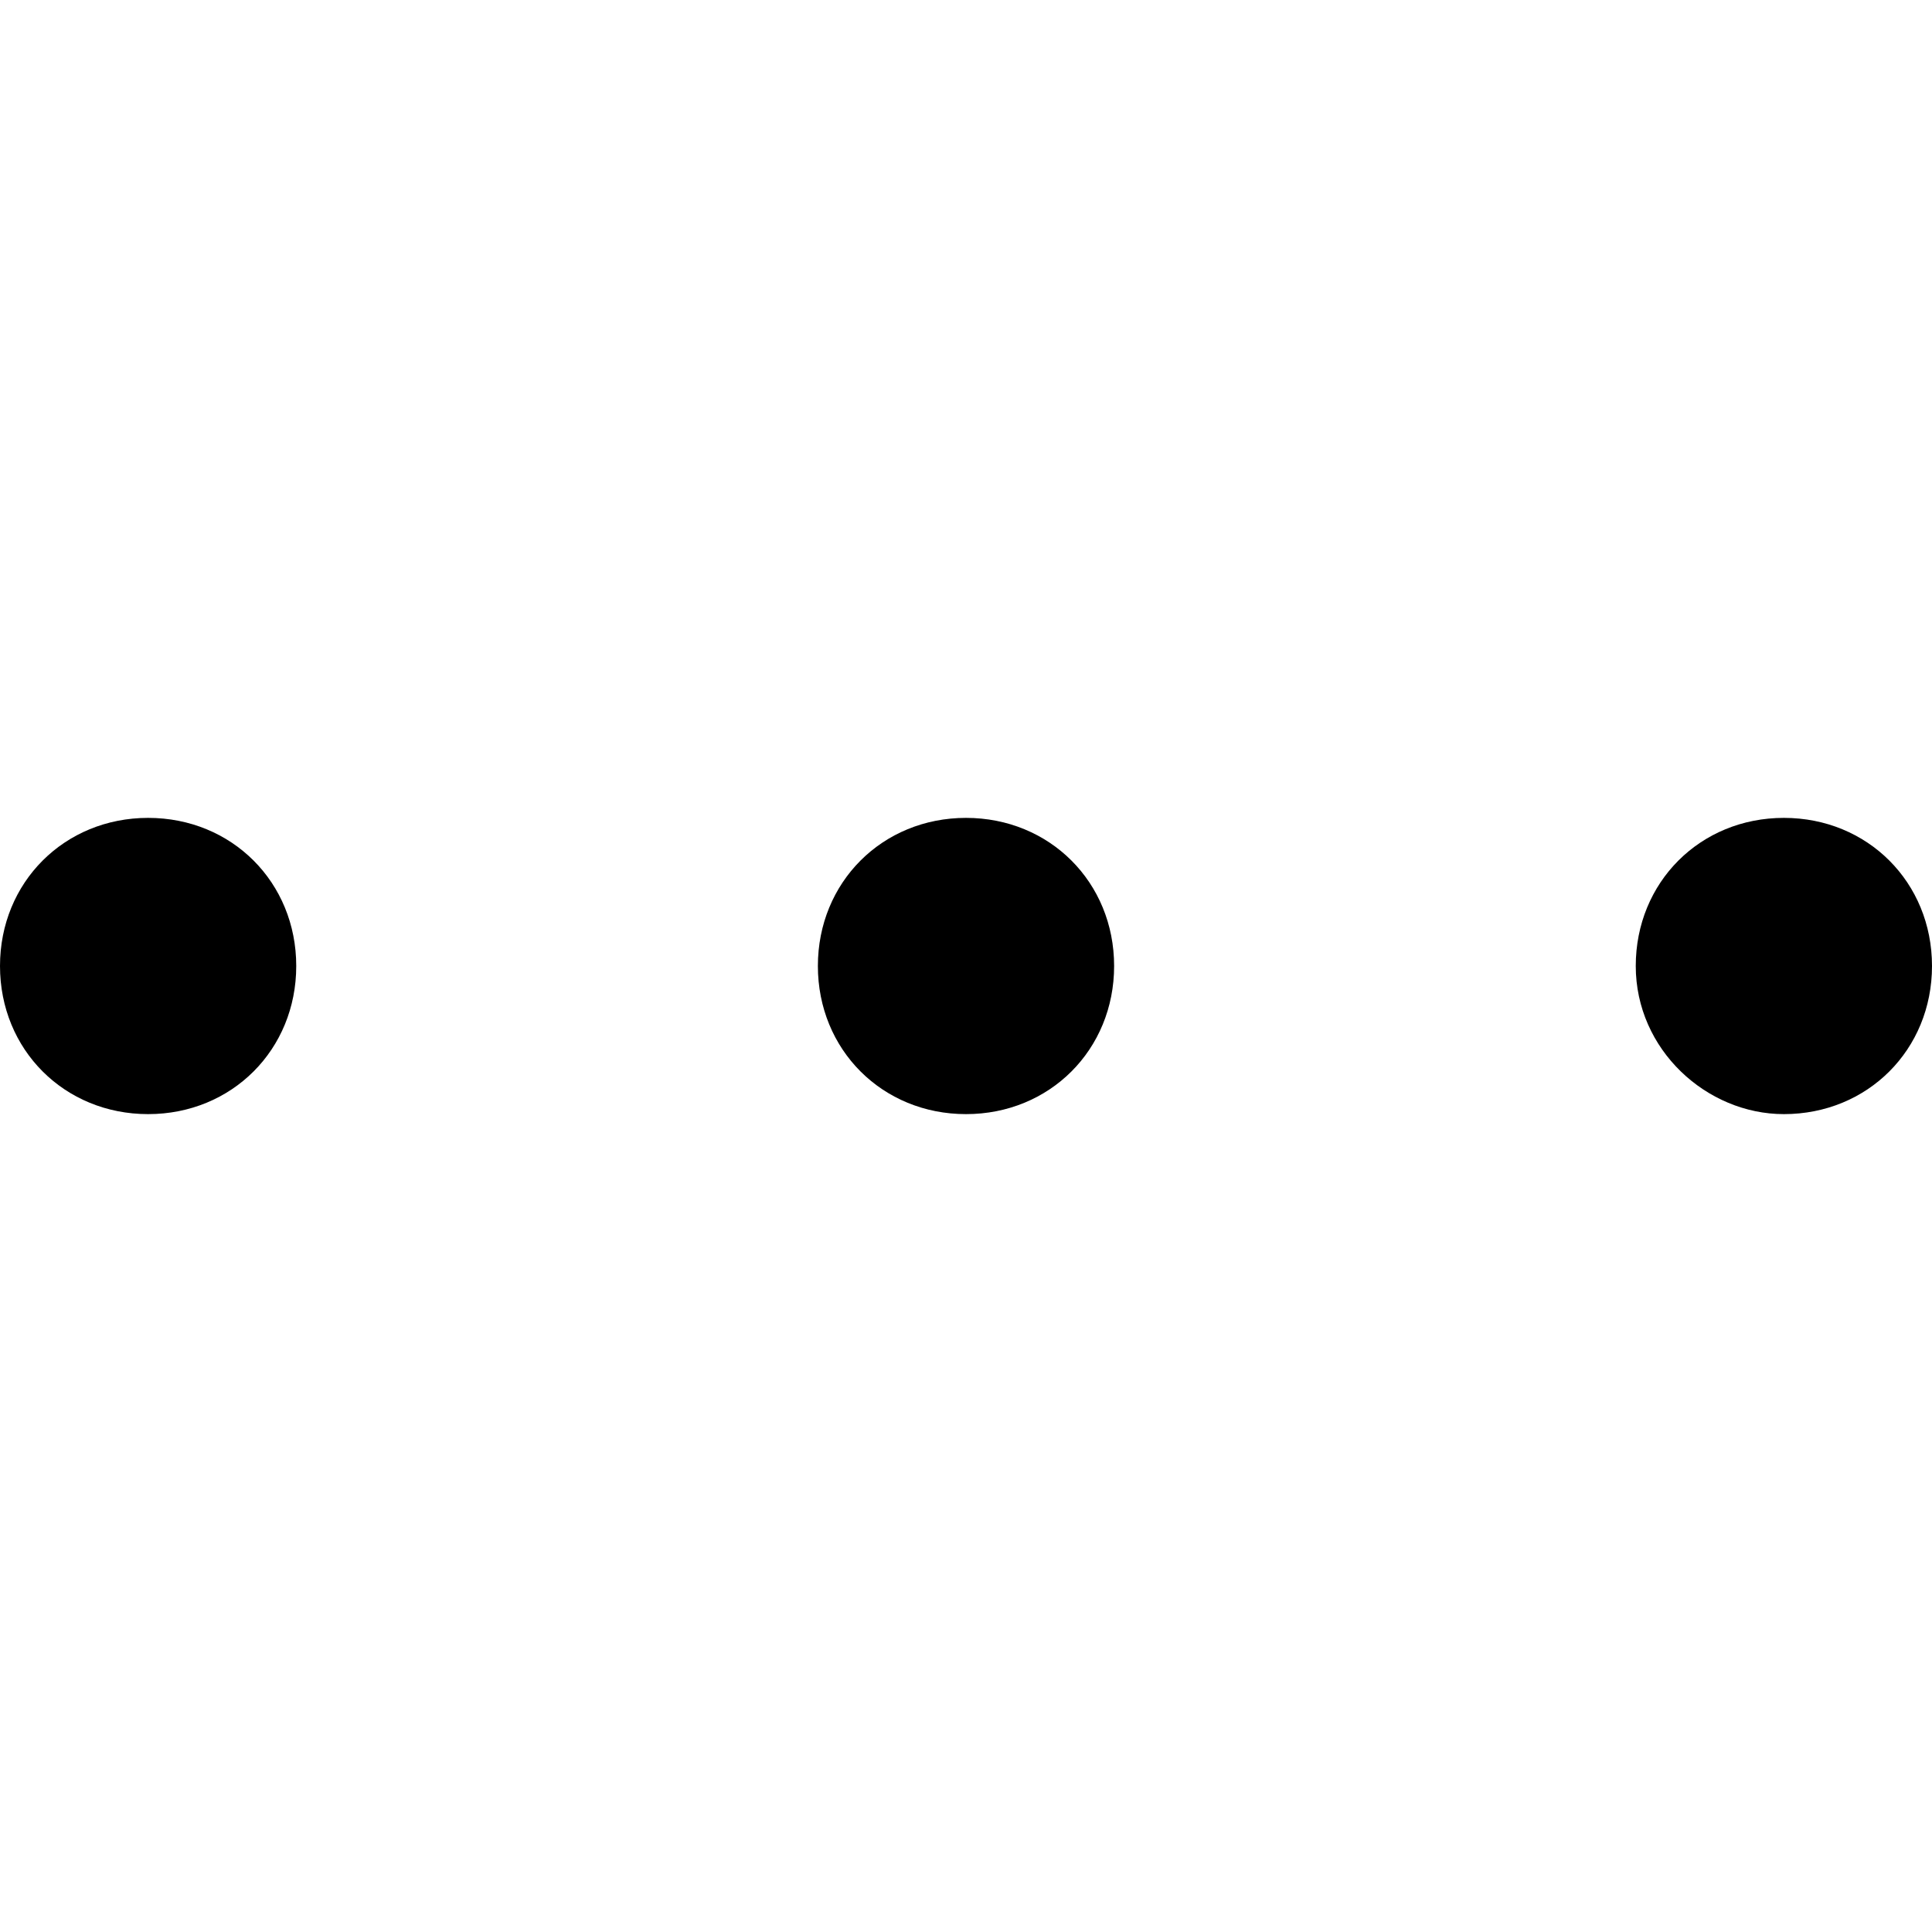
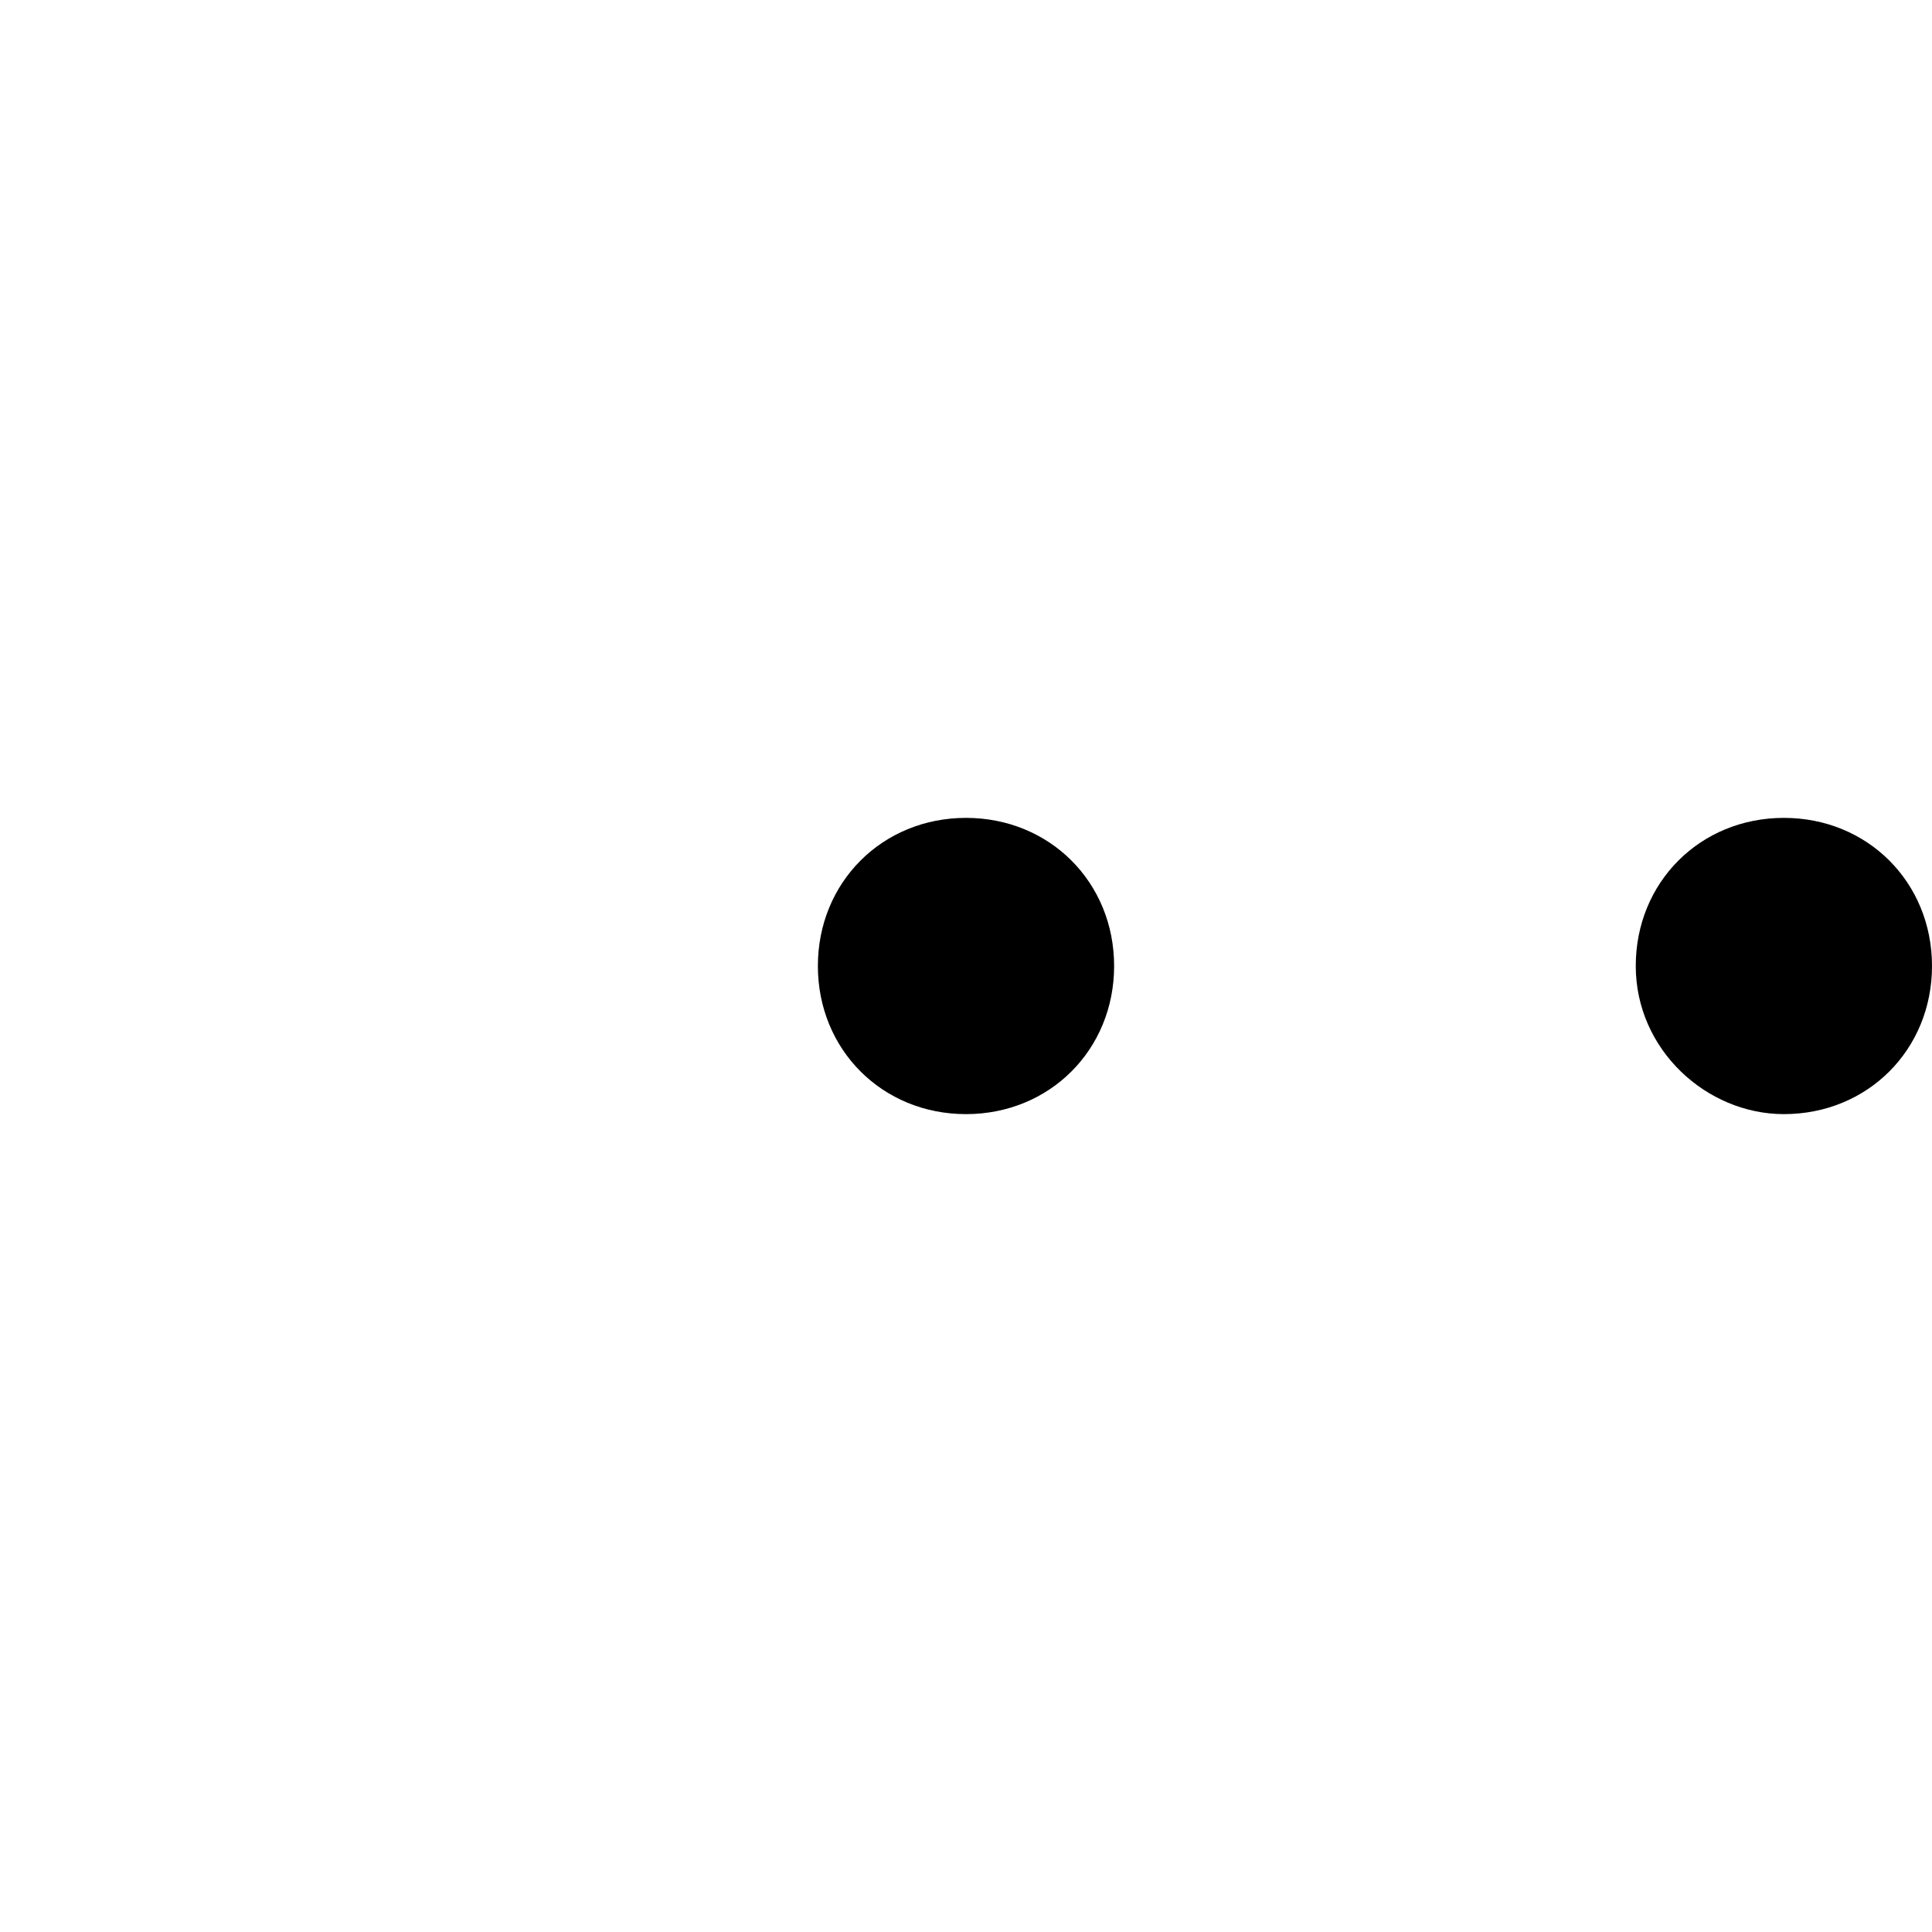
<svg xmlns="http://www.w3.org/2000/svg" viewBox="0 0 30 30" fill="currentColor">
  <path d="M15,17.3c1.3,0,2.3-1,2.3-2.3s-1-2.3-2.3-2.3s-2.3,1-2.3,2.3S13.7,17.3,15,17.3z" />
  <path d="M27.7,17.3c1.3,0,2.3-1,2.3-2.3s-1-2.3-2.3-2.3s-2.3,1-2.3,2.3S26.5,17.3,27.7,17.3z" />
-   <path d="M2.3,17.3c1.3,0,2.3-1,2.3-2.3s-1-2.3-2.3-2.3S0,13.7,0,15S1,17.3,2.3,17.3z" />
</svg>